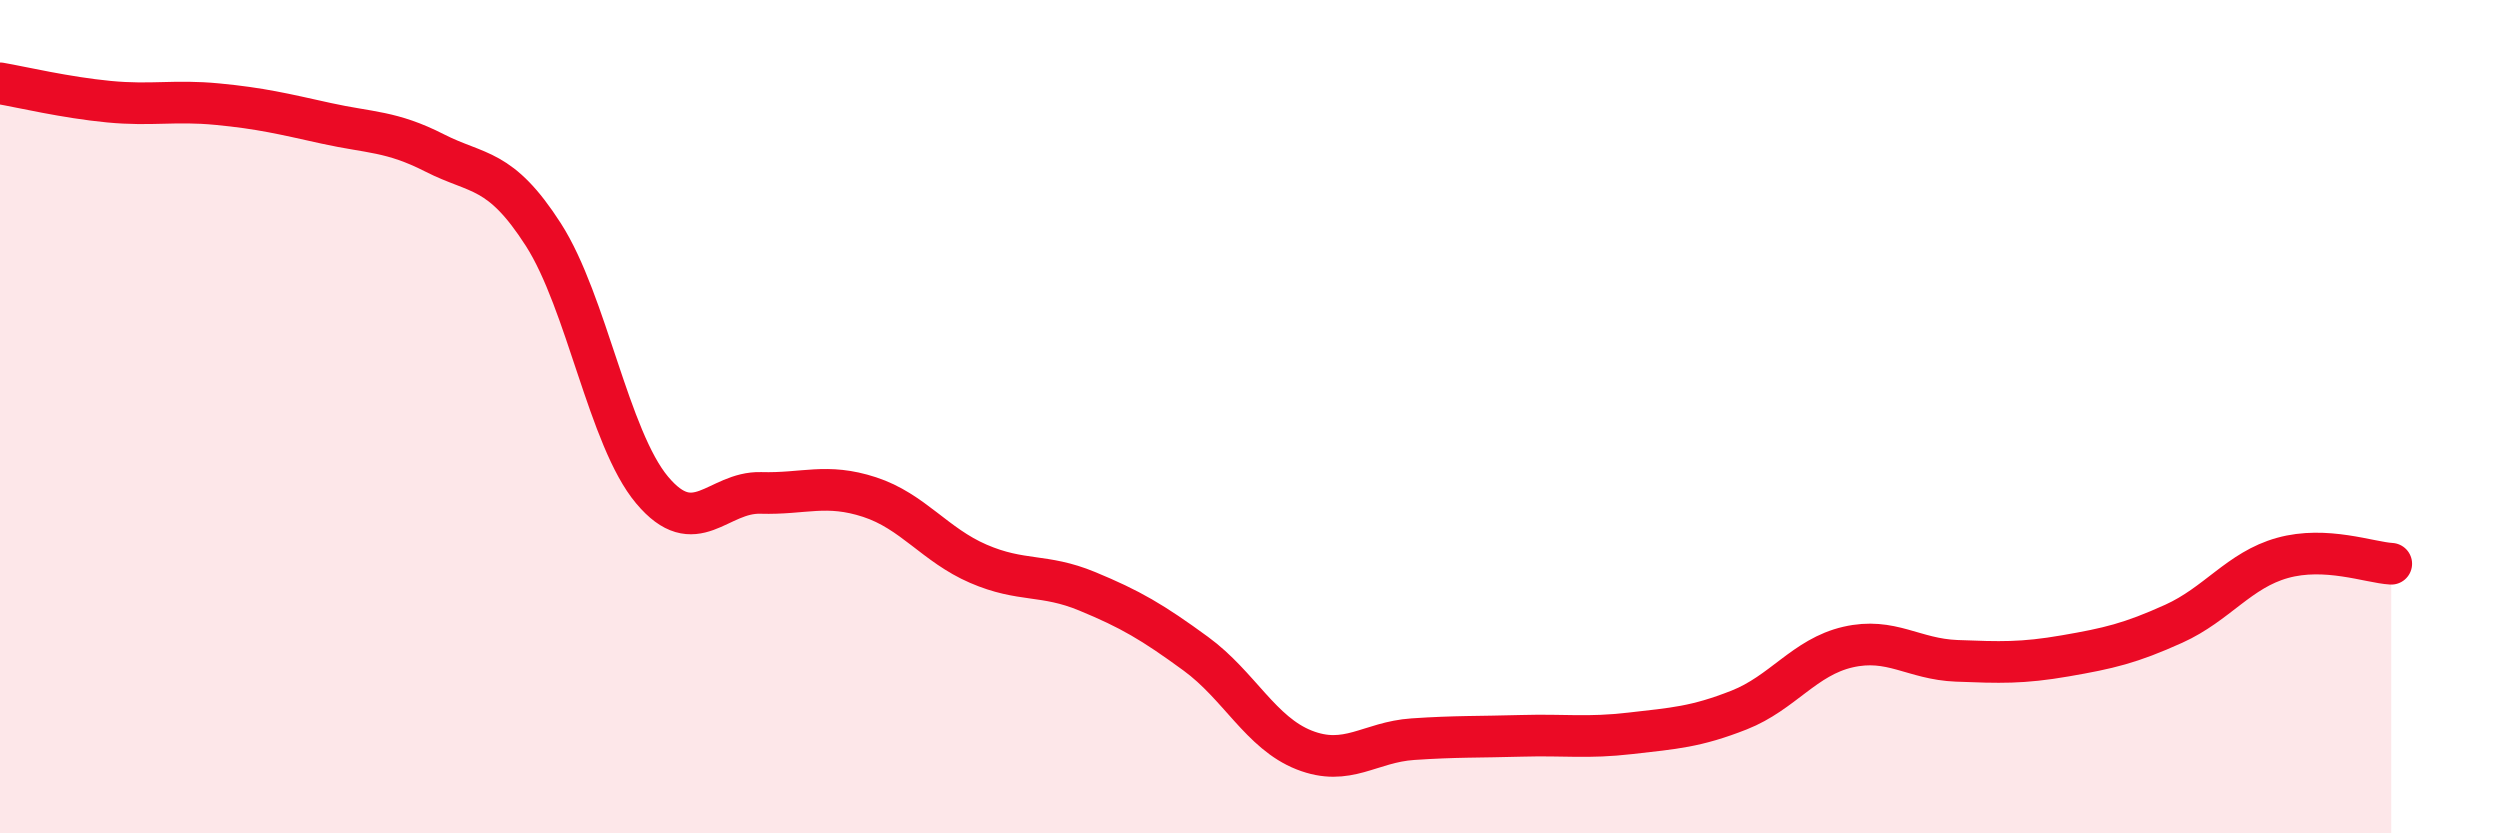
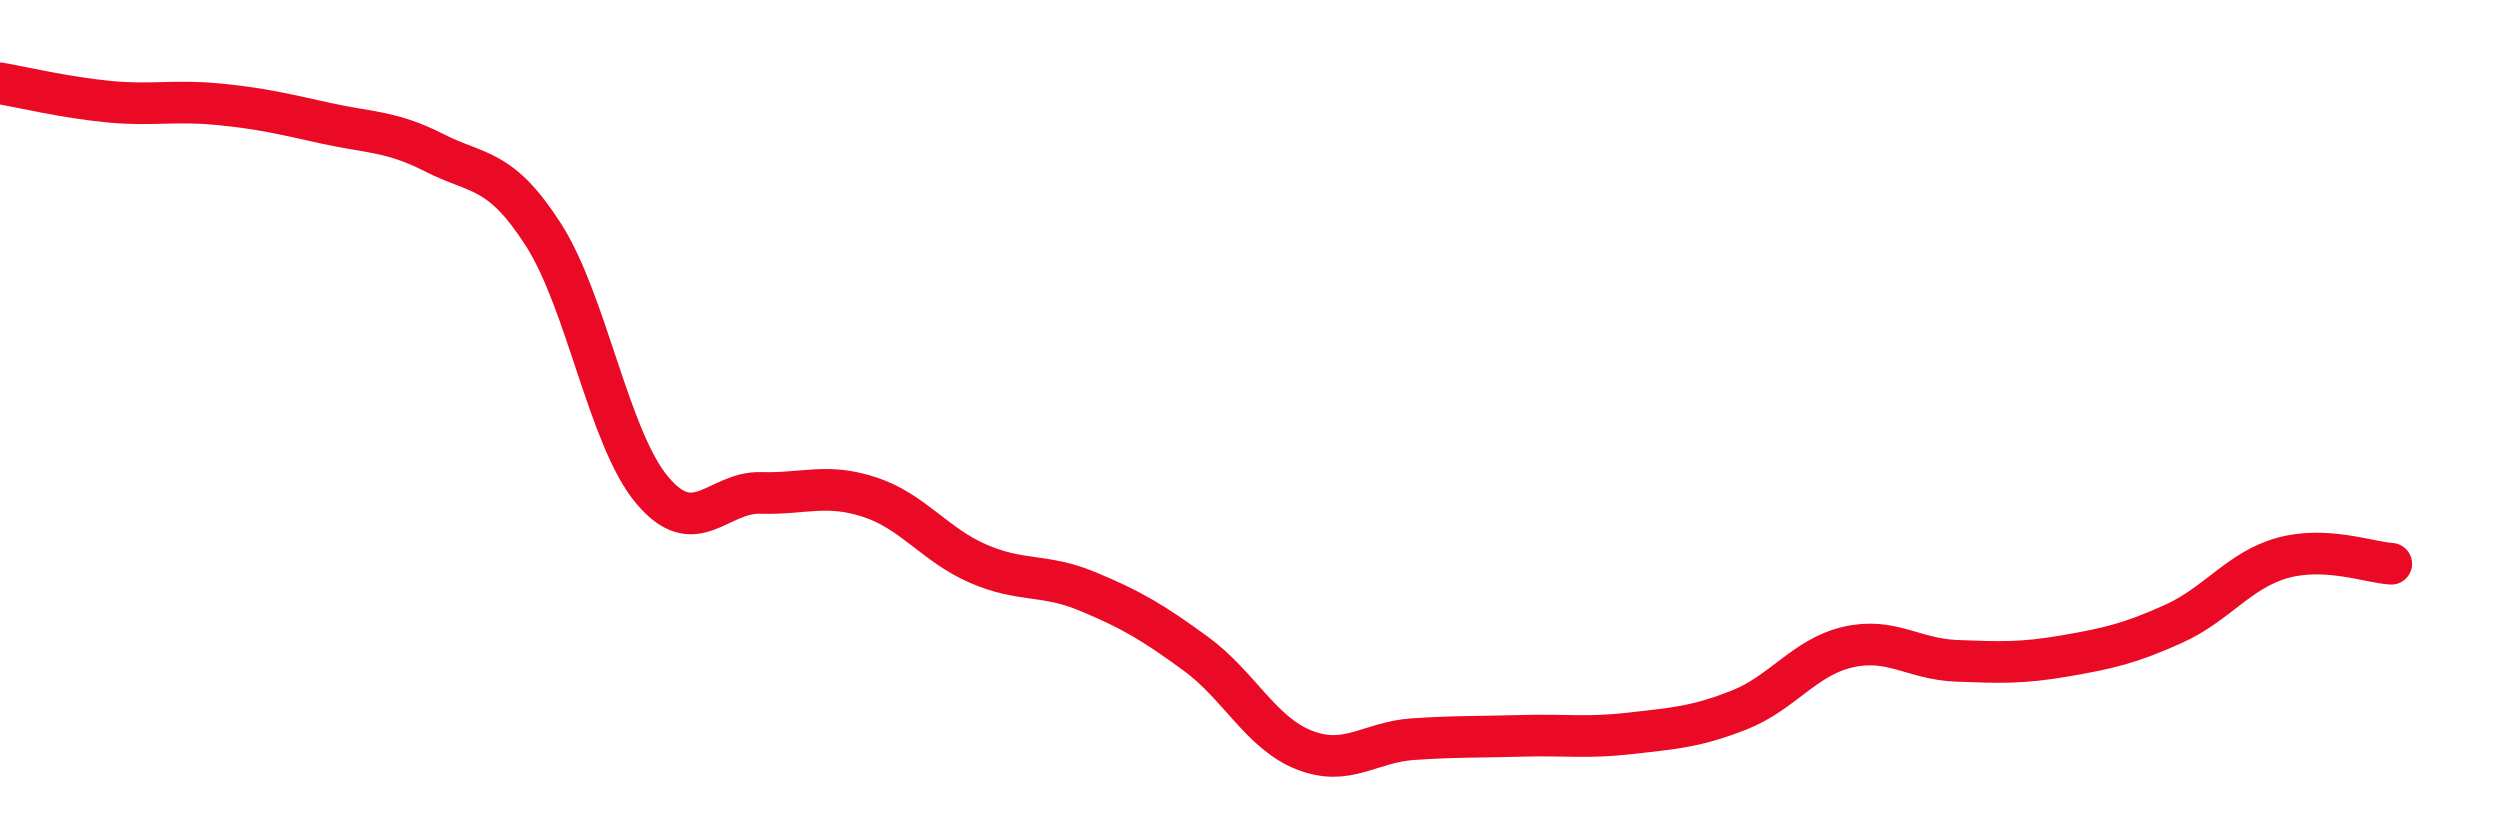
<svg xmlns="http://www.w3.org/2000/svg" width="60" height="20" viewBox="0 0 60 20">
-   <path d="M 0,2 C 0.52,2.09 1.57,2.34 2.61,2.44 C 3.65,2.54 4.18,2.4 5.22,2.5 C 6.26,2.6 6.79,2.73 7.83,2.96 C 8.87,3.19 9.39,3.14 10.43,3.67 C 11.47,4.2 12,4.01 13.04,5.63 C 14.08,7.25 14.61,10.52 15.65,11.76 C 16.69,13 17.22,11.8 18.26,11.83 C 19.3,11.86 19.83,11.59 20.87,11.93 C 21.91,12.27 22.44,13.08 23.48,13.53 C 24.52,13.98 25.05,13.76 26.09,14.19 C 27.13,14.62 27.66,14.93 28.7,15.69 C 29.74,16.45 30.26,17.59 31.3,18 C 32.34,18.41 32.87,17.81 33.91,17.74 C 34.95,17.67 35.48,17.69 36.52,17.66 C 37.56,17.63 38.09,17.72 39.13,17.6 C 40.17,17.48 40.7,17.45 41.74,17.04 C 42.78,16.63 43.31,15.77 44.35,15.53 C 45.39,15.29 45.92,15.82 46.96,15.86 C 48,15.9 48.53,15.92 49.57,15.74 C 50.61,15.56 51.13,15.44 52.17,14.97 C 53.21,14.5 53.74,13.68 54.78,13.39 C 55.82,13.1 56.87,13.5 57.39,13.53L57.39 20L0 20Z" fill="#EB0A25" opacity="0.1" stroke-linecap="round" stroke-linejoin="round" />
  <path d="M 0,2 C 0.52,2.09 1.57,2.34 2.61,2.44 C 3.65,2.54 4.18,2.4 5.22,2.5 C 6.26,2.6 6.79,2.73 7.83,2.96 C 8.87,3.19 9.39,3.14 10.43,3.67 C 11.47,4.2 12,4.01 13.04,5.63 C 14.08,7.25 14.61,10.52 15.65,11.76 C 16.69,13 17.22,11.8 18.26,11.83 C 19.3,11.86 19.83,11.59 20.87,11.93 C 21.91,12.27 22.44,13.08 23.48,13.53 C 24.52,13.98 25.05,13.76 26.09,14.19 C 27.13,14.62 27.66,14.93 28.7,15.69 C 29.74,16.45 30.26,17.59 31.3,18 C 32.34,18.41 32.87,17.81 33.91,17.74 C 34.95,17.67 35.48,17.69 36.52,17.66 C 37.56,17.63 38.09,17.72 39.13,17.6 C 40.17,17.48 40.7,17.45 41.74,17.04 C 42.78,16.63 43.31,15.77 44.35,15.53 C 45.39,15.29 45.92,15.82 46.96,15.86 C 48,15.9 48.53,15.92 49.57,15.74 C 50.61,15.56 51.13,15.44 52.17,14.97 C 53.21,14.5 53.74,13.68 54.78,13.39 C 55.82,13.1 56.87,13.5 57.39,13.53" stroke="#EB0A25" stroke-width="1" fill="none" stroke-linecap="round" stroke-linejoin="round" />
</svg>